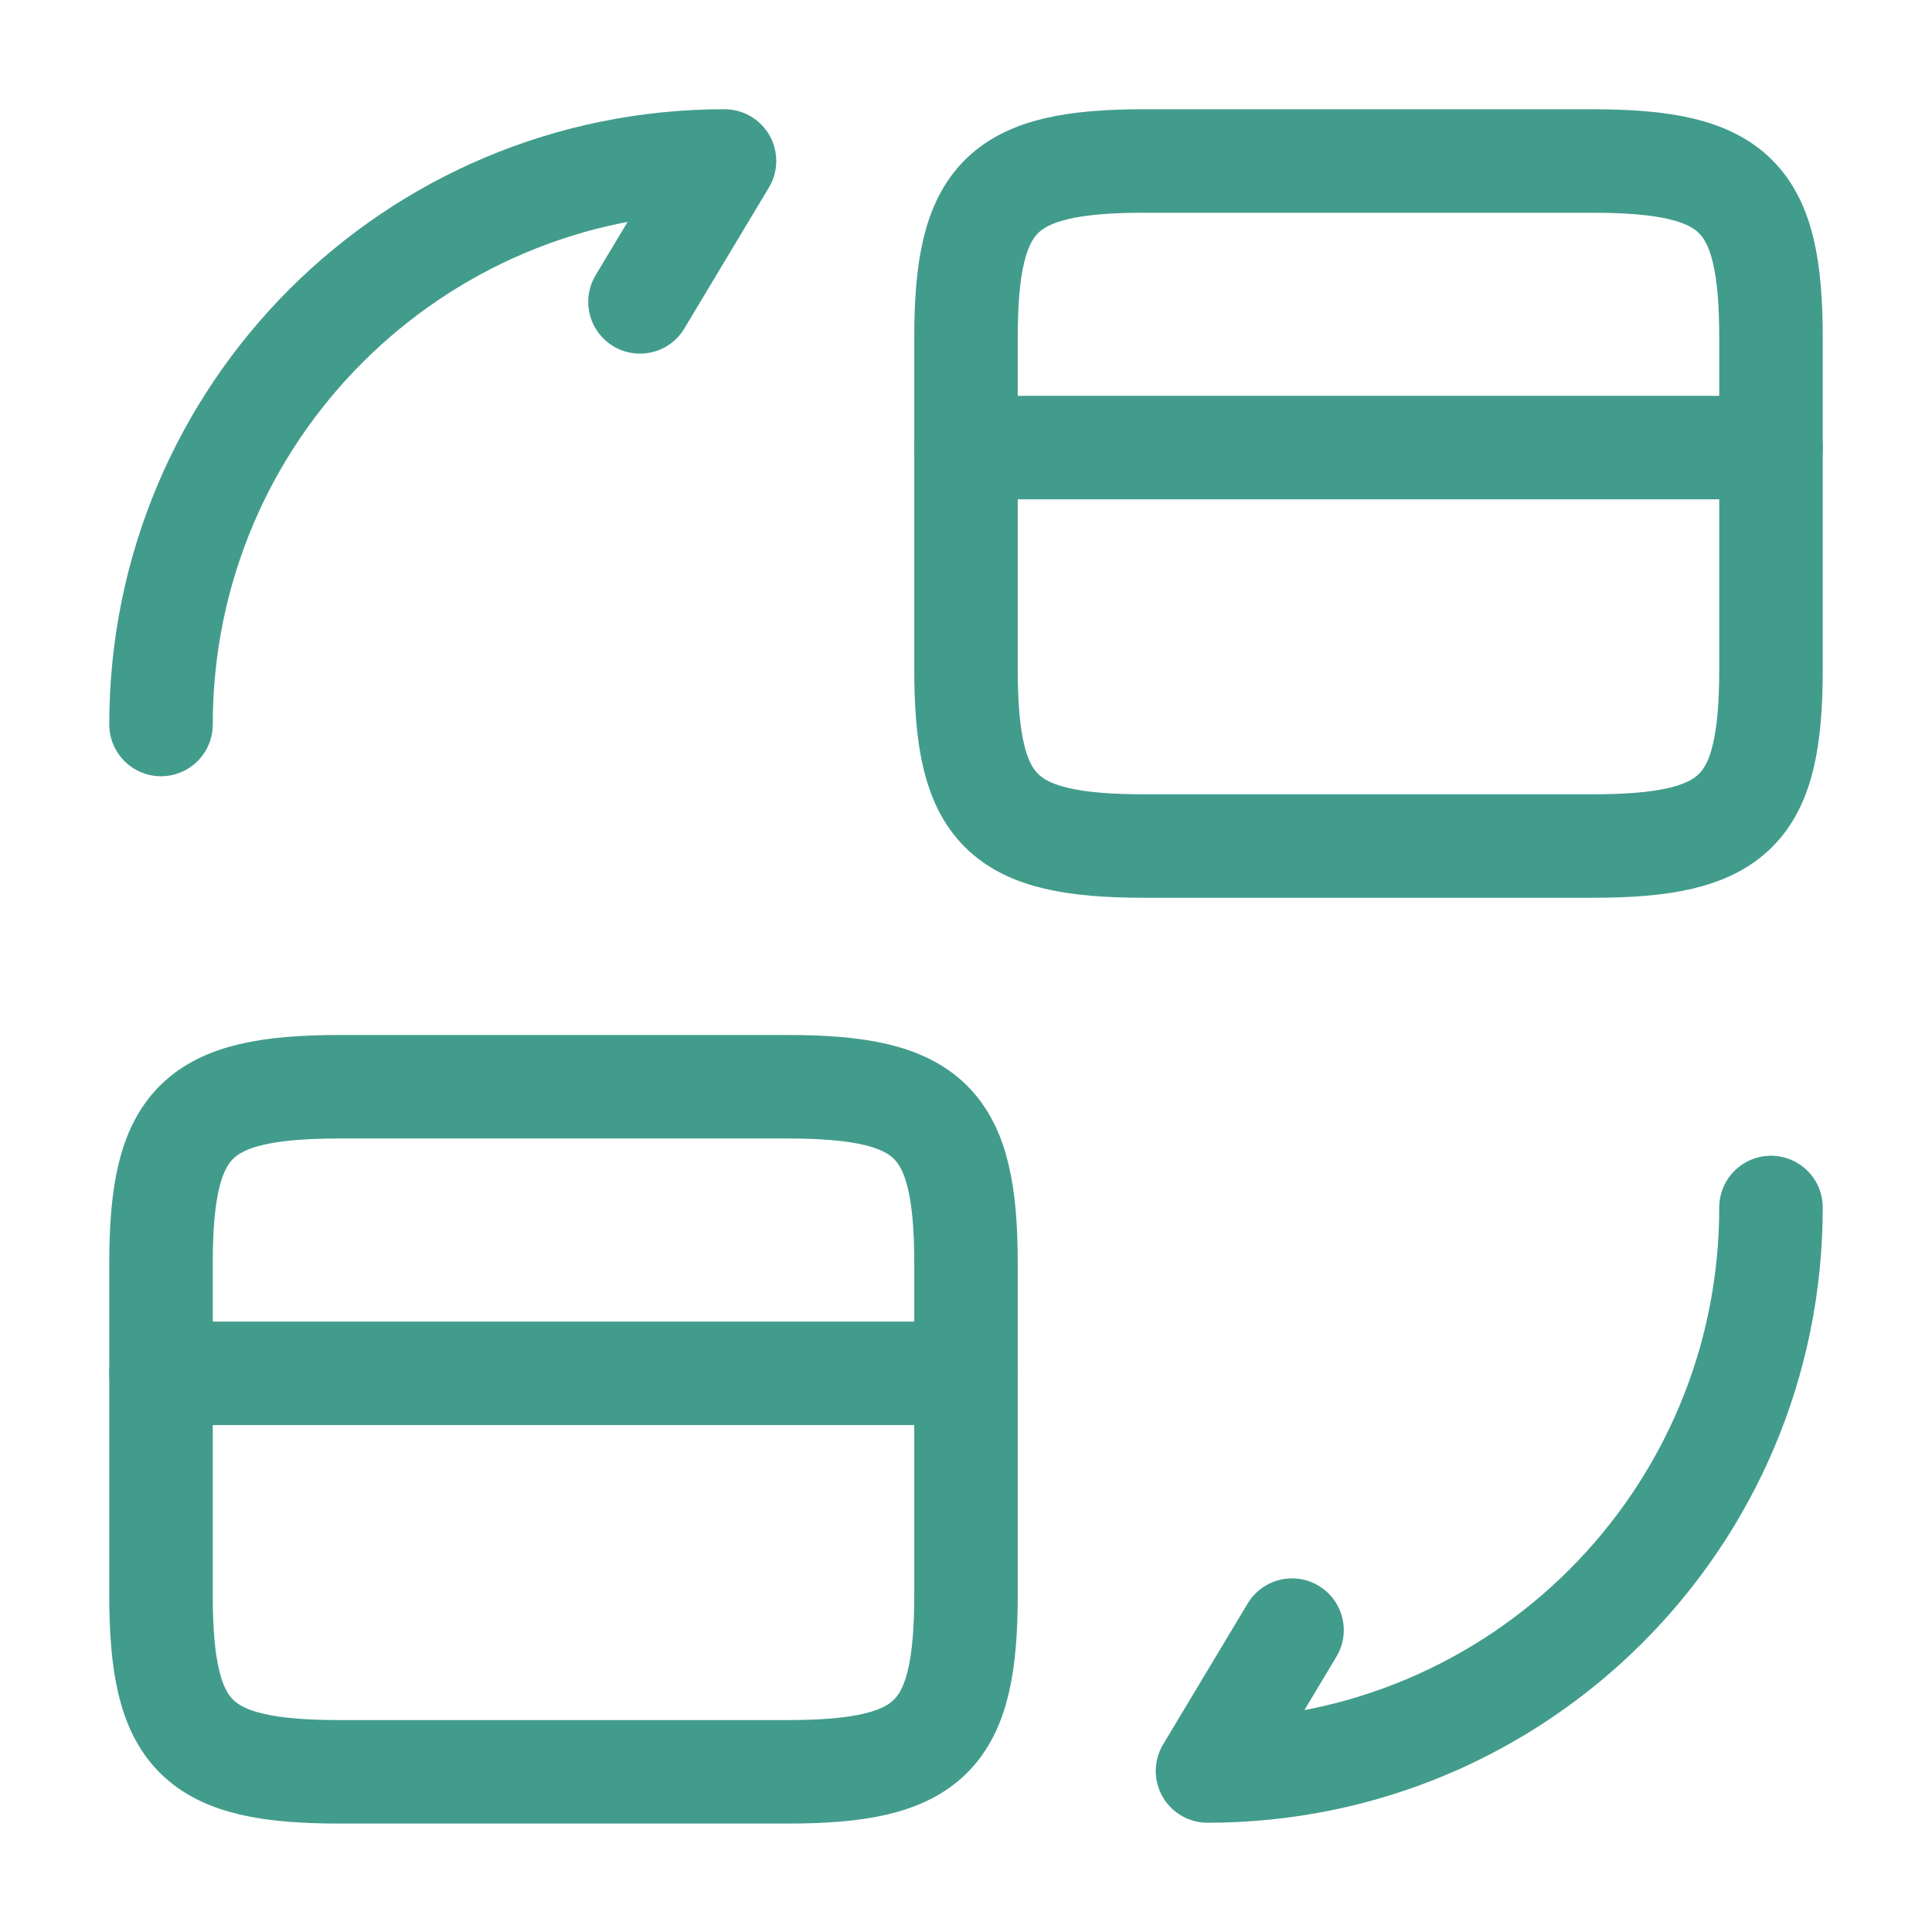
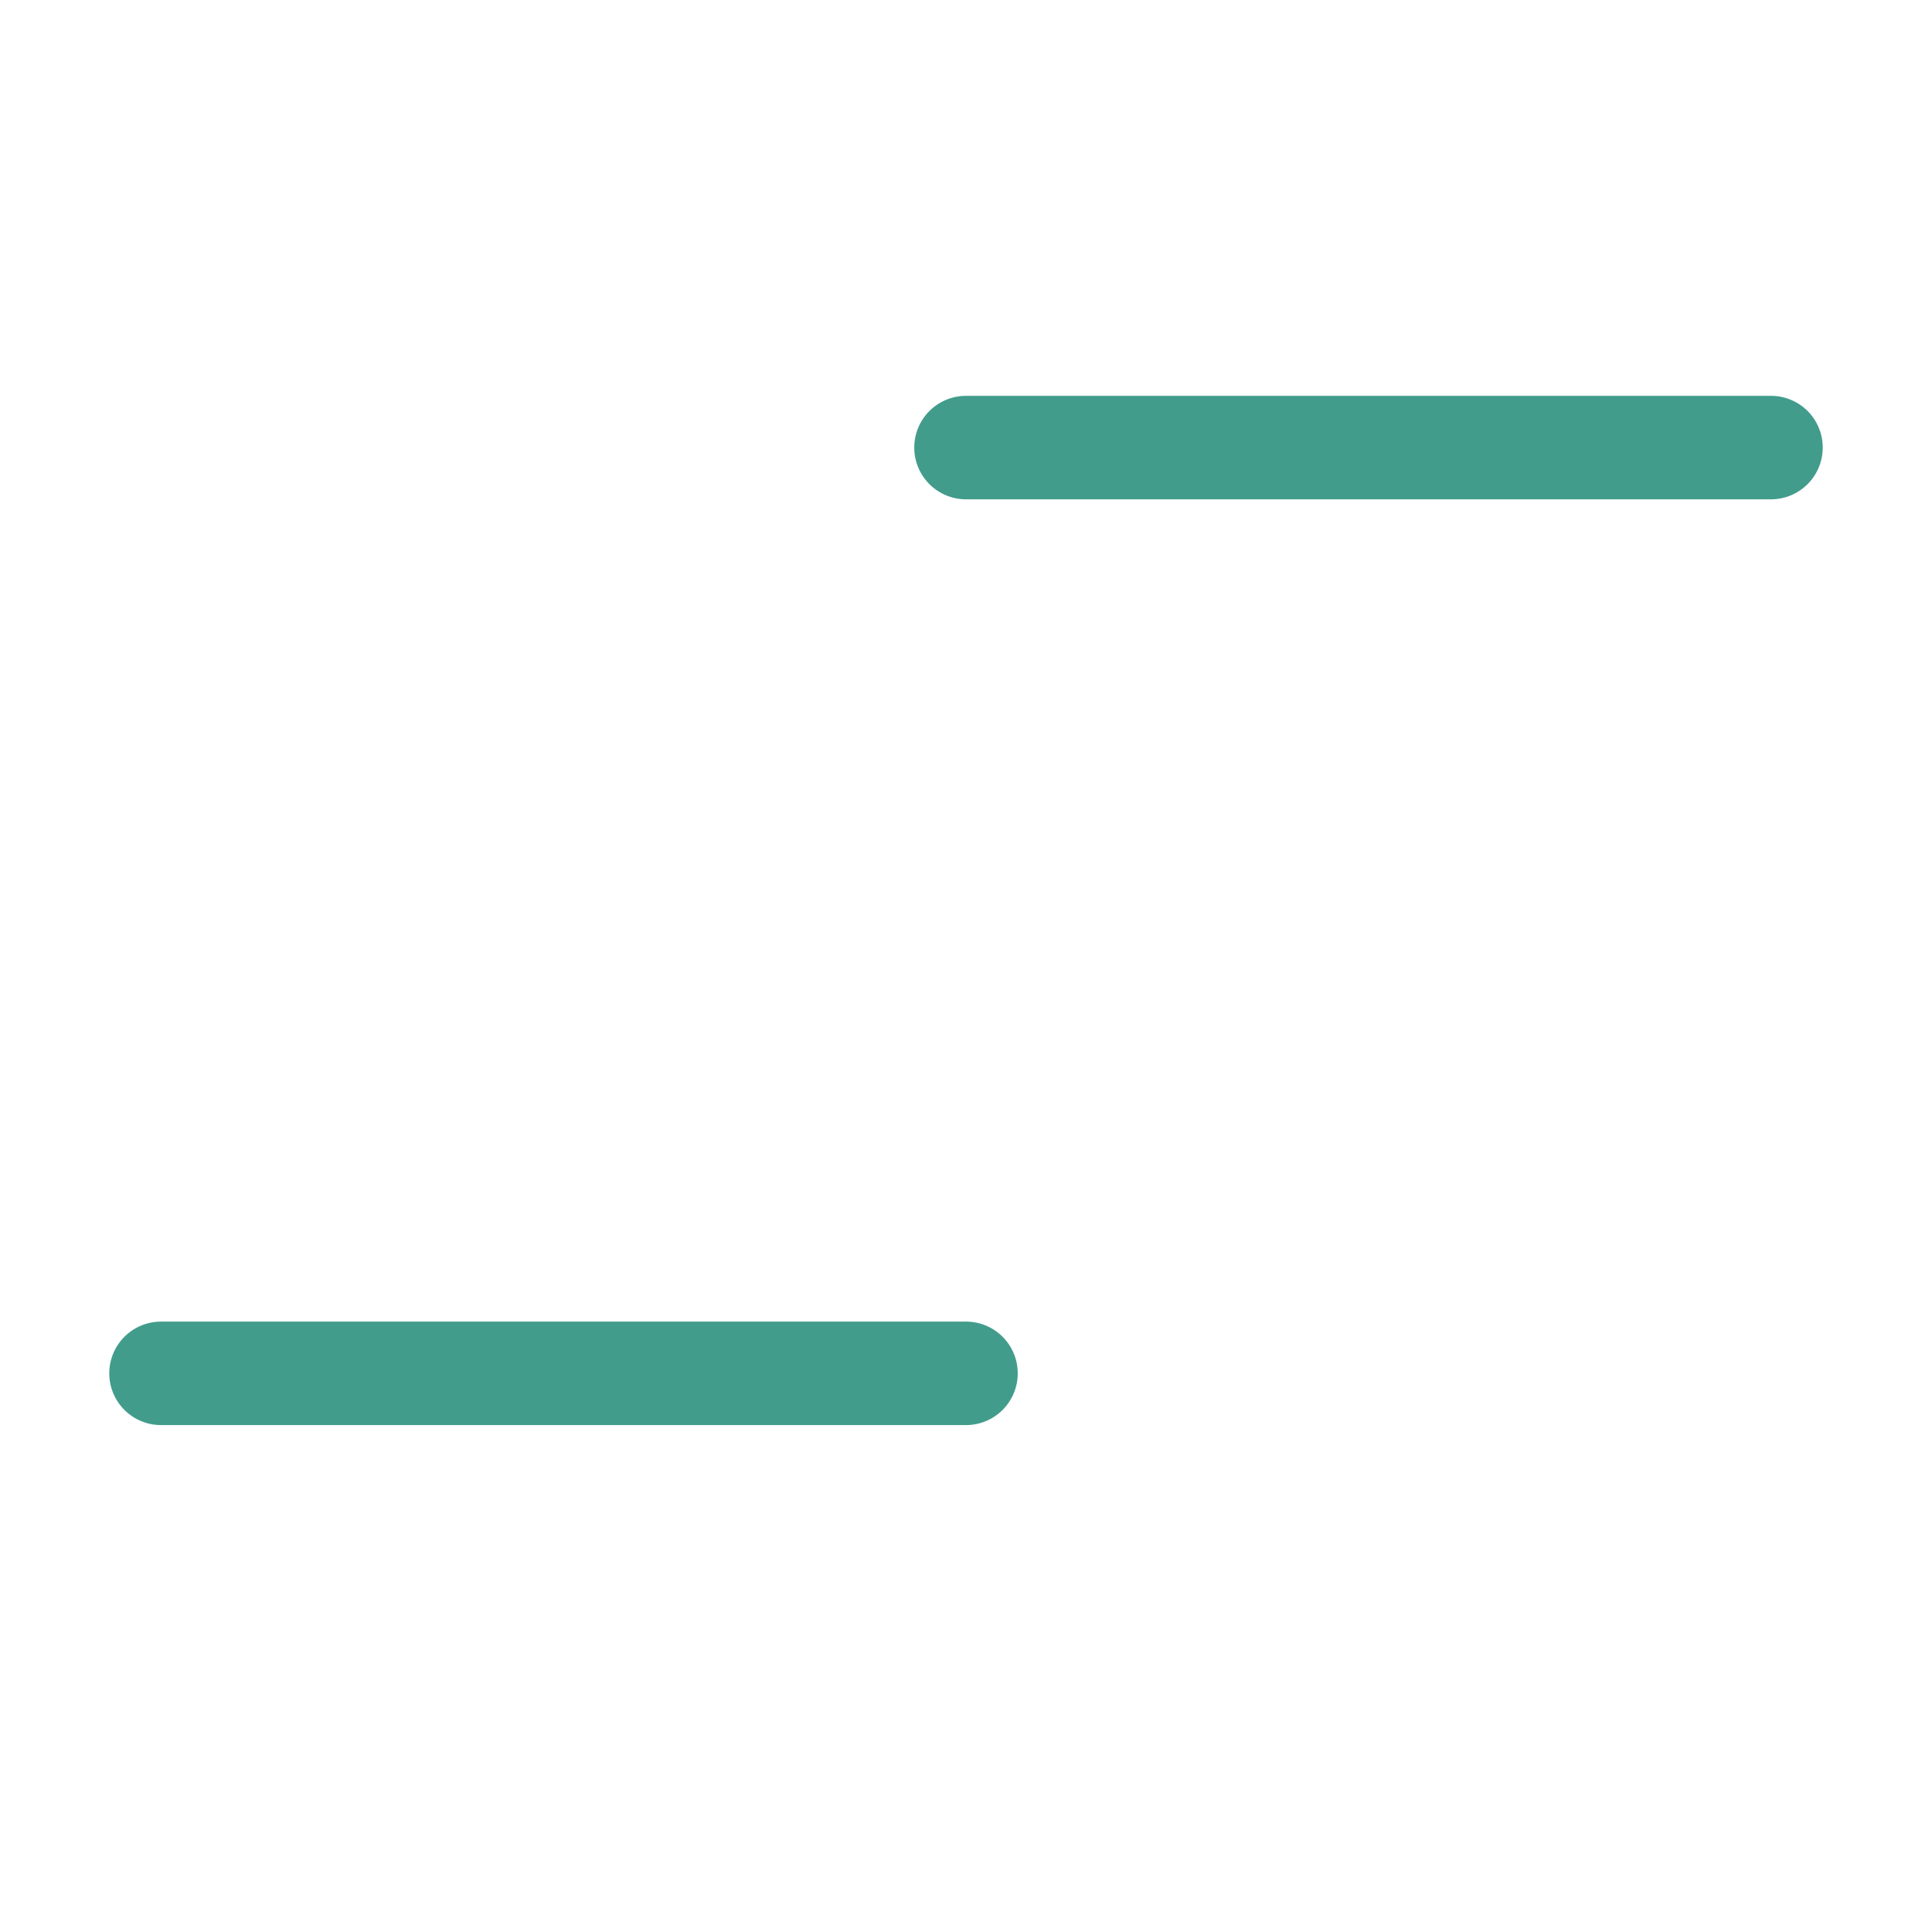
<svg xmlns="http://www.w3.org/2000/svg" width="56" height="56" fill="none">
  <path stroke="#429C8C" stroke-linecap="round" stroke-linejoin="round" stroke-miterlimit="10" stroke-width="3" d="M28 12.973h23.333" />
-   <path stroke="#429C8C" stroke-linecap="round" stroke-linejoin="round" stroke-width="3" d="M33.18 4.667h12.973c4.154 0 5.18 1.026 5.18 5.133v9.59c0 4.107-1.026 5.133-5.18 5.133H33.18c-4.153 0-5.18-1.026-5.18-5.133V9.8c0-4.107 1.027-5.134 5.18-5.134Z" />
  <path stroke="#429C8C" stroke-linecap="round" stroke-linejoin="round" stroke-miterlimit="10" stroke-width="3" d="M4.667 39.807H28" />
-   <path stroke="#429C8C" stroke-linecap="round" stroke-linejoin="round" stroke-width="3" d="M9.847 31.5H22.82c4.153 0 5.18 1.027 5.18 5.133v9.59c0 4.107-1.027 5.134-5.18 5.134H9.847c-4.154 0-5.18-1.027-5.18-5.134v-9.59c0-4.106 1.026-5.133 5.18-5.133ZM51.333 35c0 9.03-7.303 16.333-16.333 16.333l2.45-4.083M4.667 21C4.667 11.97 11.97 4.666 21 4.666L18.55 8.75" />
</svg>